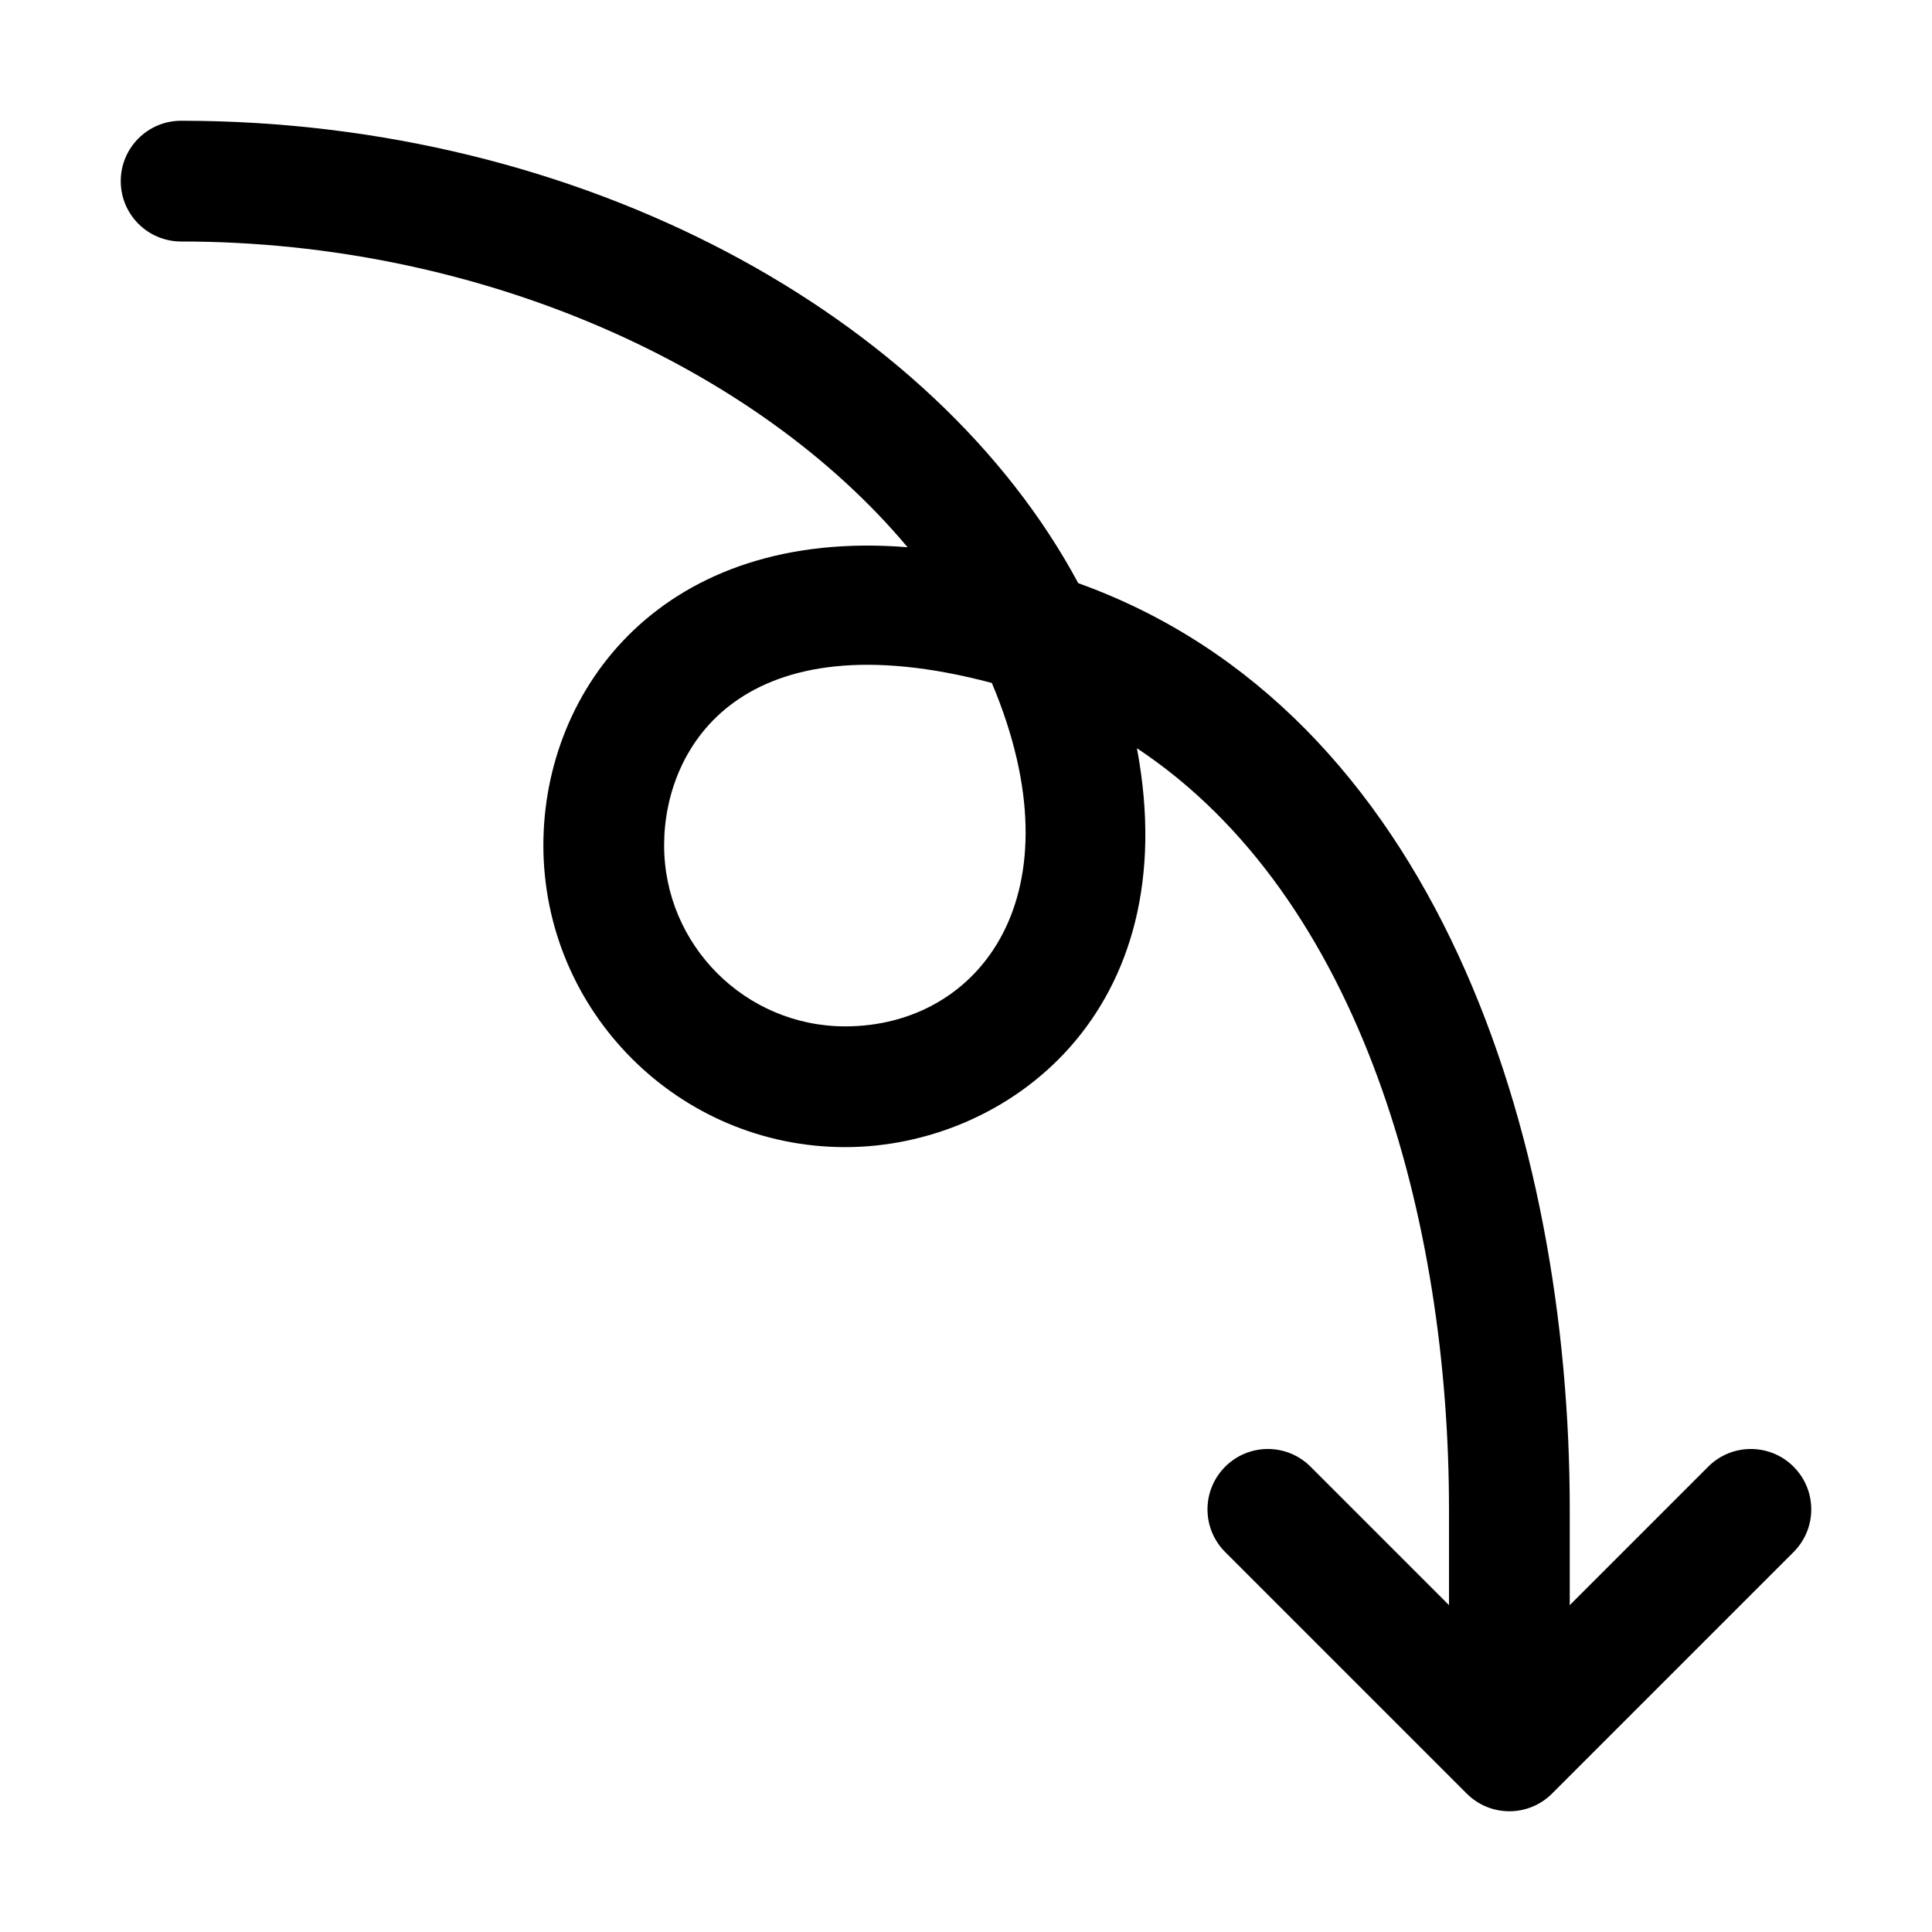
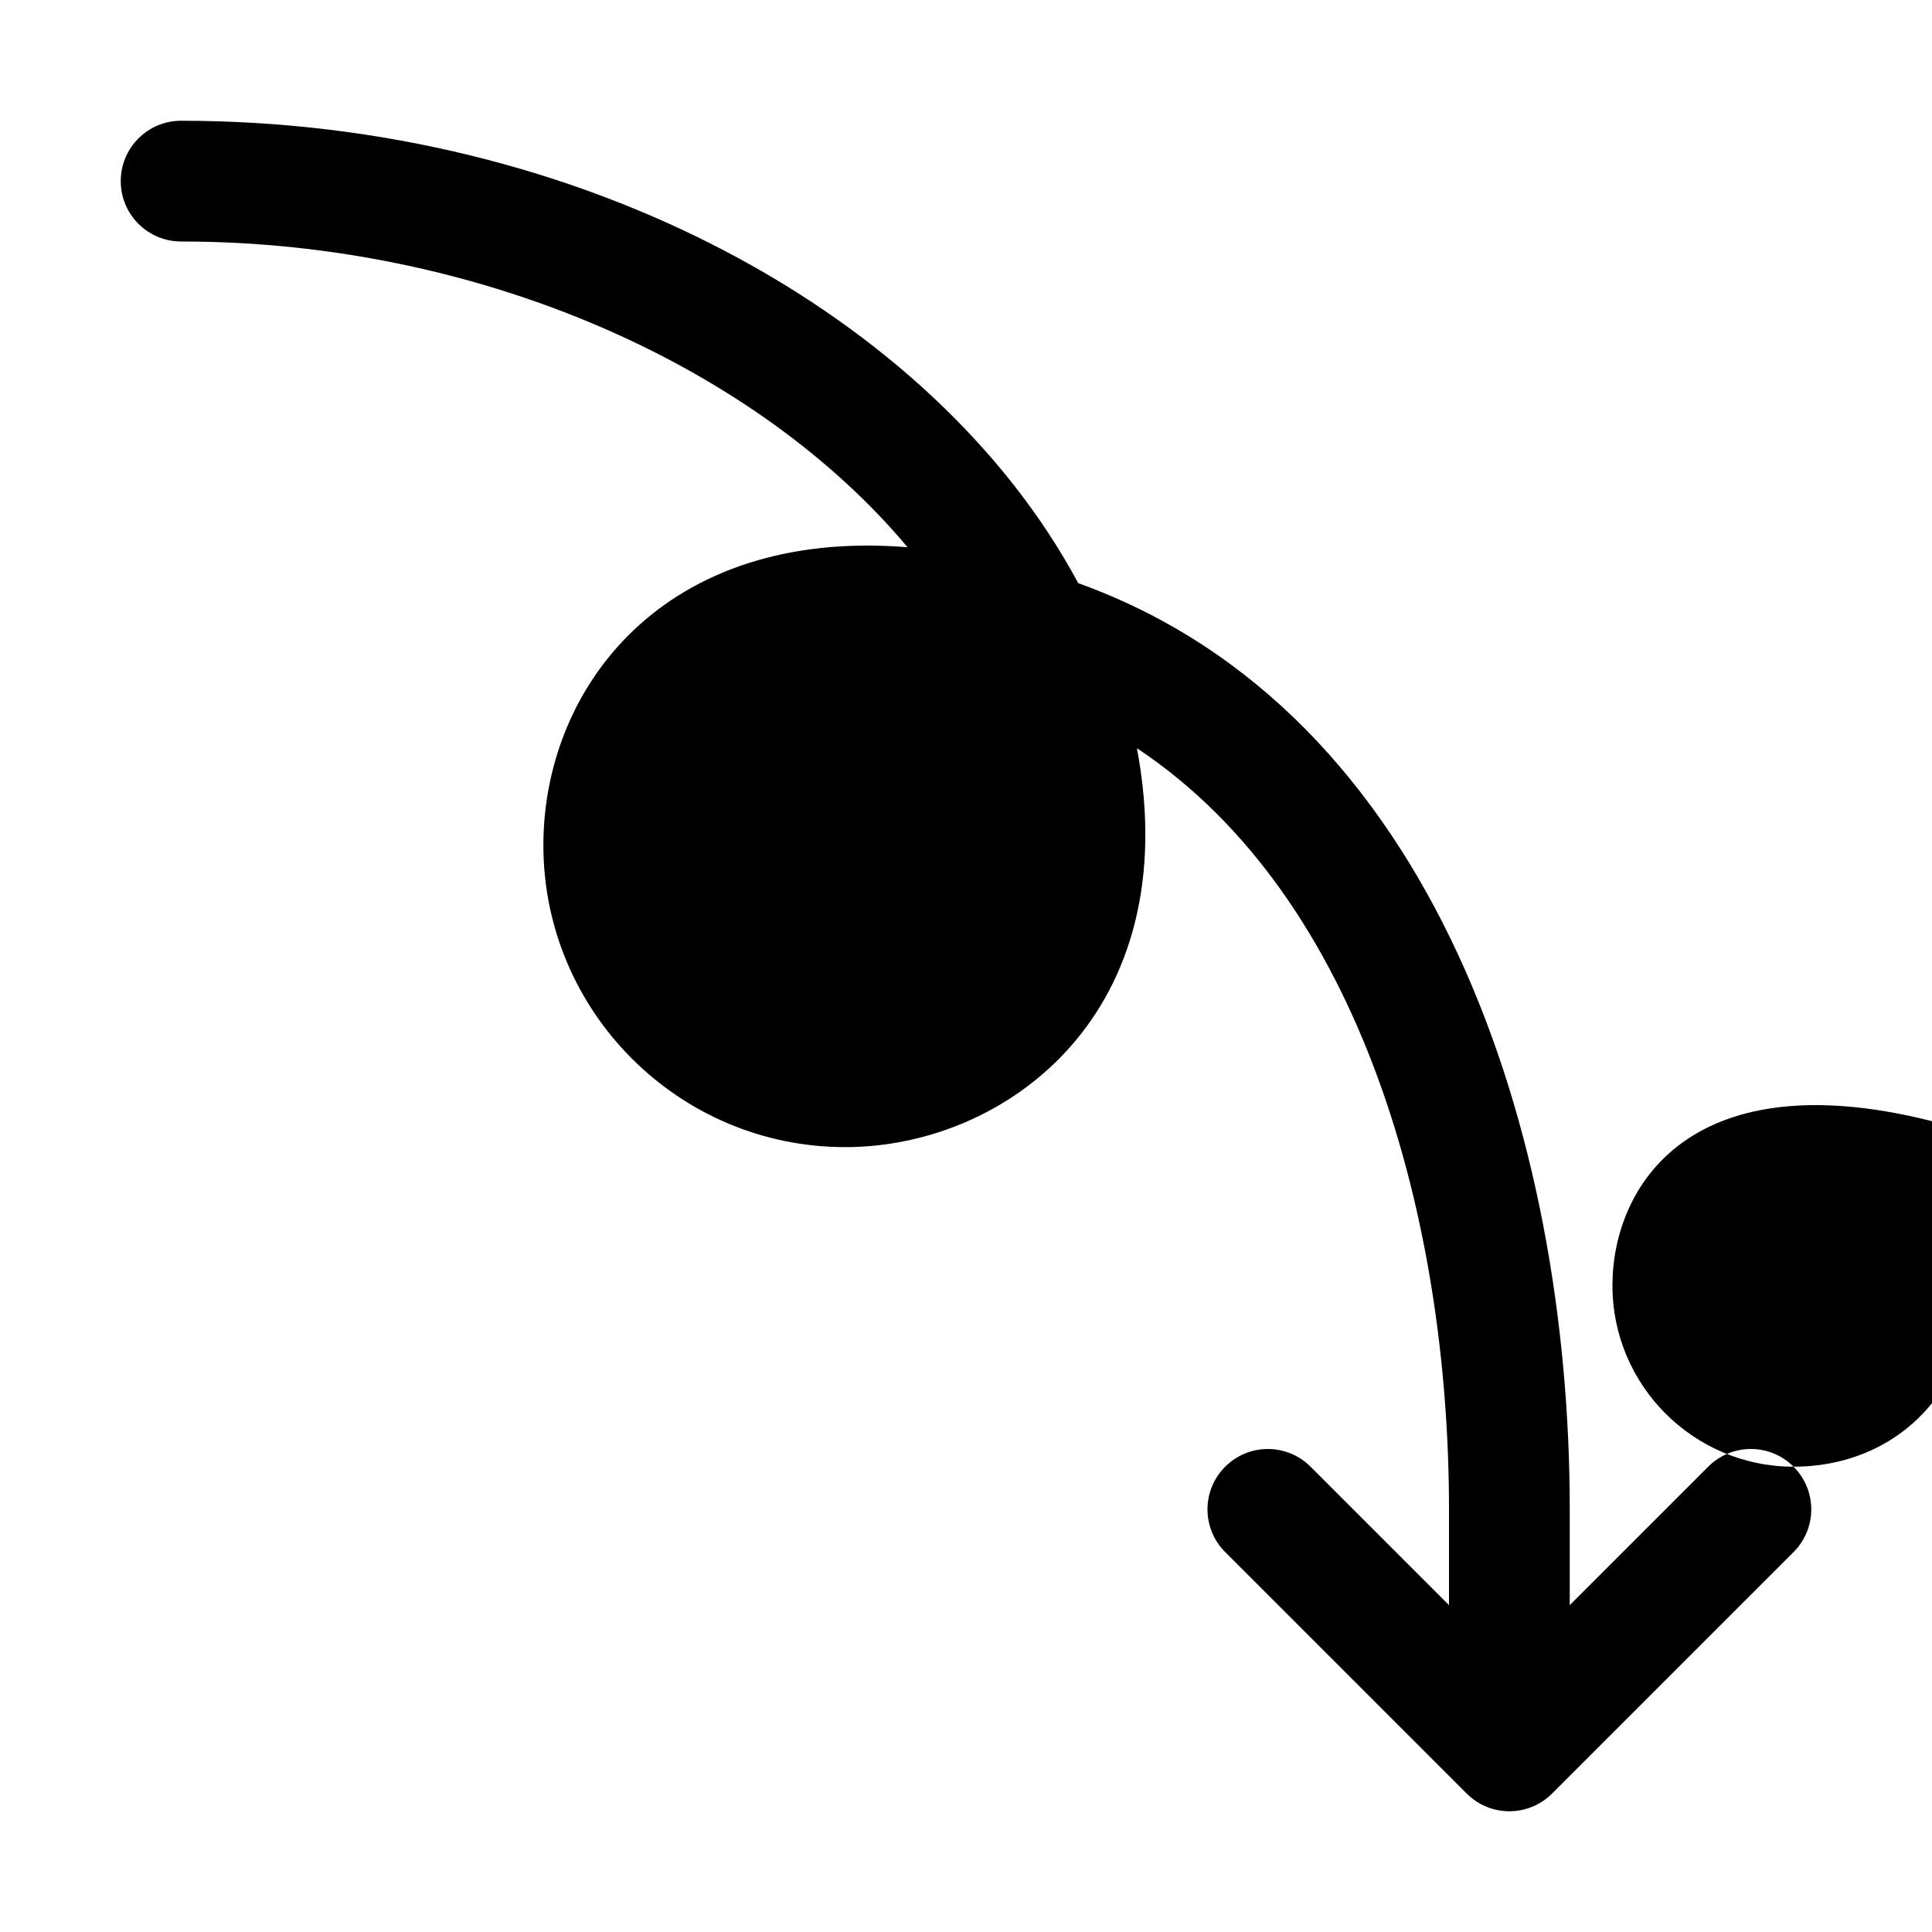
<svg xmlns="http://www.w3.org/2000/svg" id="Line" enable-background="new 0 0 32 32" height="512" viewBox="0 0 32 32" width="512">
-   <path d="m29.707 24.293c-.391-.391-1.023-.391-1.414 0l-2.293 2.293v-1.586c0-6.182-2.22-13.214-8.141-15.341-2.377-4.431-8.217-7.659-14.859-7.659-.552 0-1 .447-1 1s.448 1 1 1c4.983 0 9.545 2.091 12.032 5.064-4.049-.328-6.032 2.34-6.032 4.936 0 2.757 2.243 5 5 5 2.673 0 5.655-2.228 4.831-6.607 3.73 2.473 5.169 7.832 5.169 12.607v1.586l-2.293-2.293c-.391-.391-1.023-.391-1.414 0s-.391 1.023 0 1.414l4 4c.391.391 1.023.391 1.414 0l4-4c.391-.391.391-1.023 0-1.414zm-15.707-7.293c-1.654 0-3-1.346-3-3 0-1.639 1.292-3.788 5.428-2.688 1.483 3.518-.208 5.688-2.428 5.688z" />
+   <path d="m29.707 24.293c-.391-.391-1.023-.391-1.414 0l-2.293 2.293v-1.586c0-6.182-2.22-13.214-8.141-15.341-2.377-4.431-8.217-7.659-14.859-7.659-.552 0-1 .447-1 1s.448 1 1 1c4.983 0 9.545 2.091 12.032 5.064-4.049-.328-6.032 2.34-6.032 4.936 0 2.757 2.243 5 5 5 2.673 0 5.655-2.228 4.831-6.607 3.73 2.473 5.169 7.832 5.169 12.607v1.586l-2.293-2.293c-.391-.391-1.023-.391-1.414 0s-.391 1.023 0 1.414l4 4c.391.391 1.023.391 1.414 0l4-4c.391-.391.391-1.023 0-1.414zc-1.654 0-3-1.346-3-3 0-1.639 1.292-3.788 5.428-2.688 1.483 3.518-.208 5.688-2.428 5.688z" />
</svg>